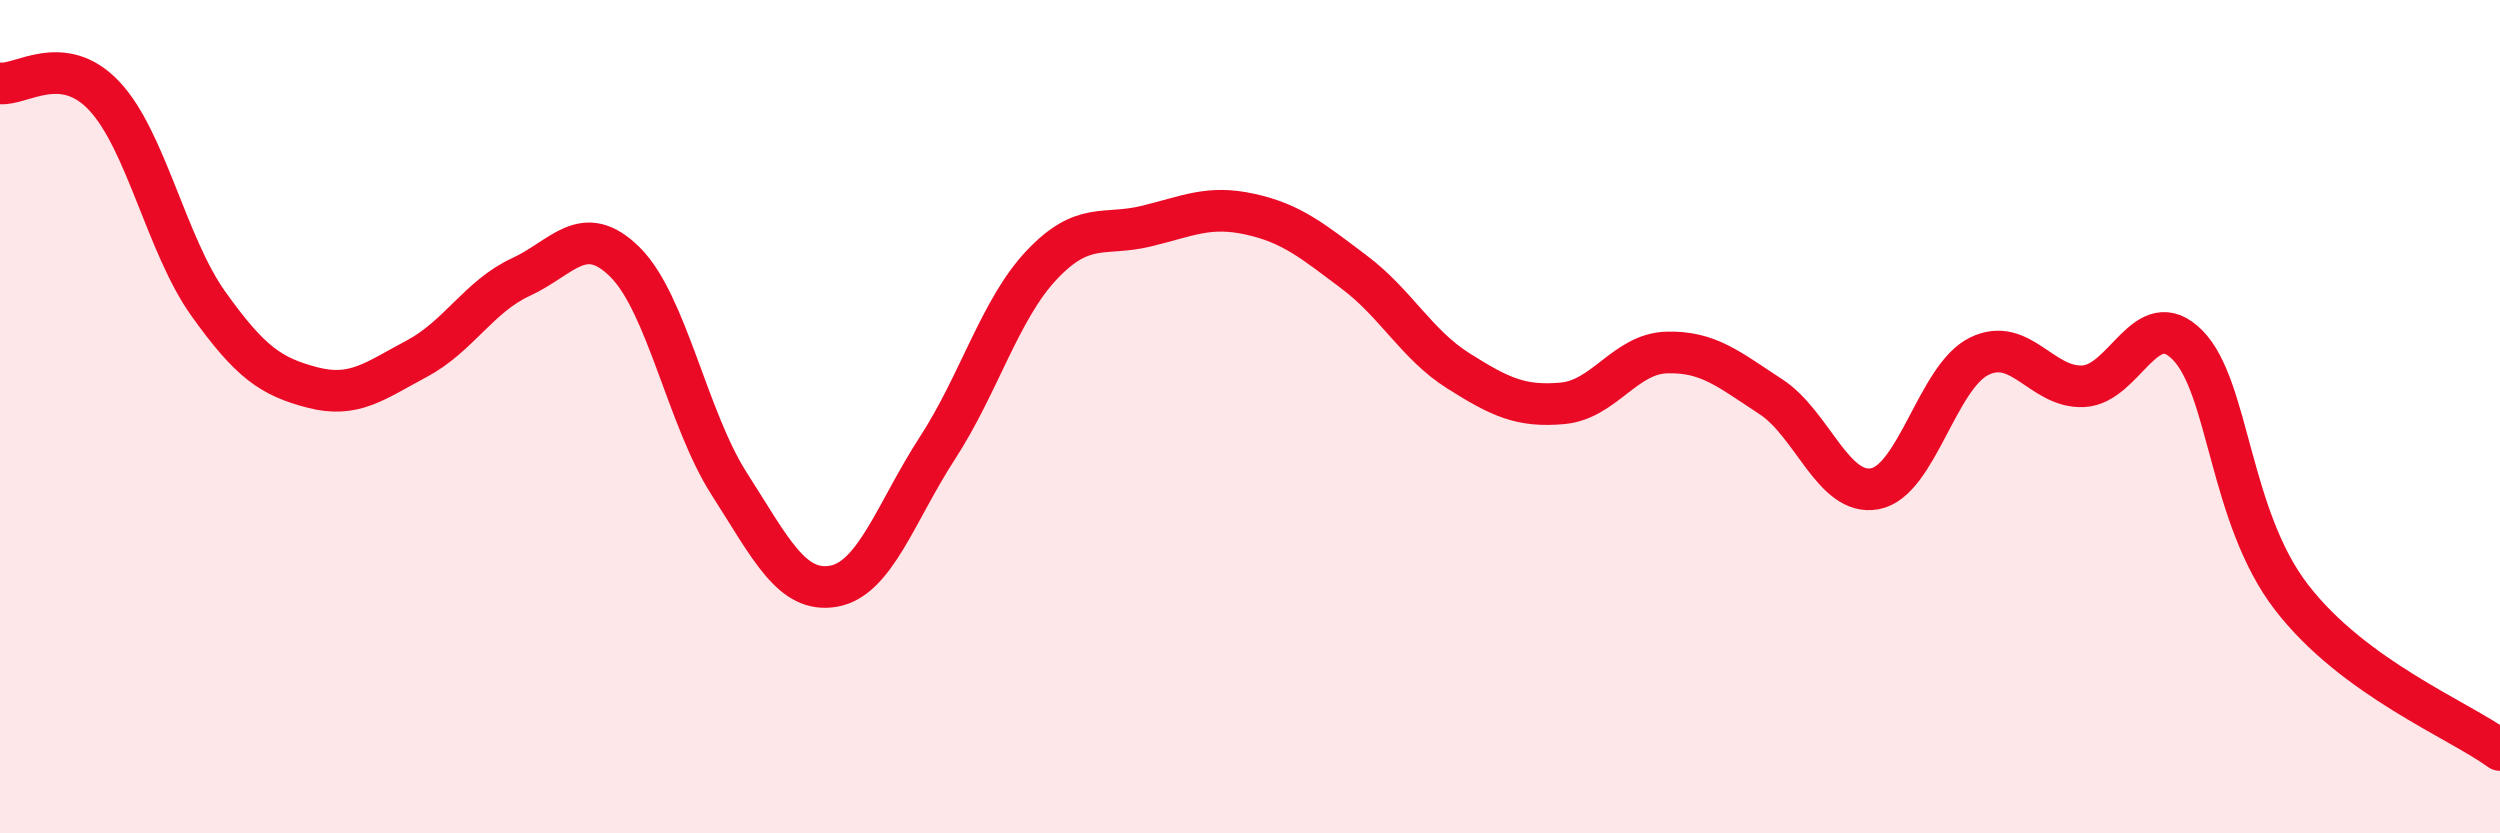
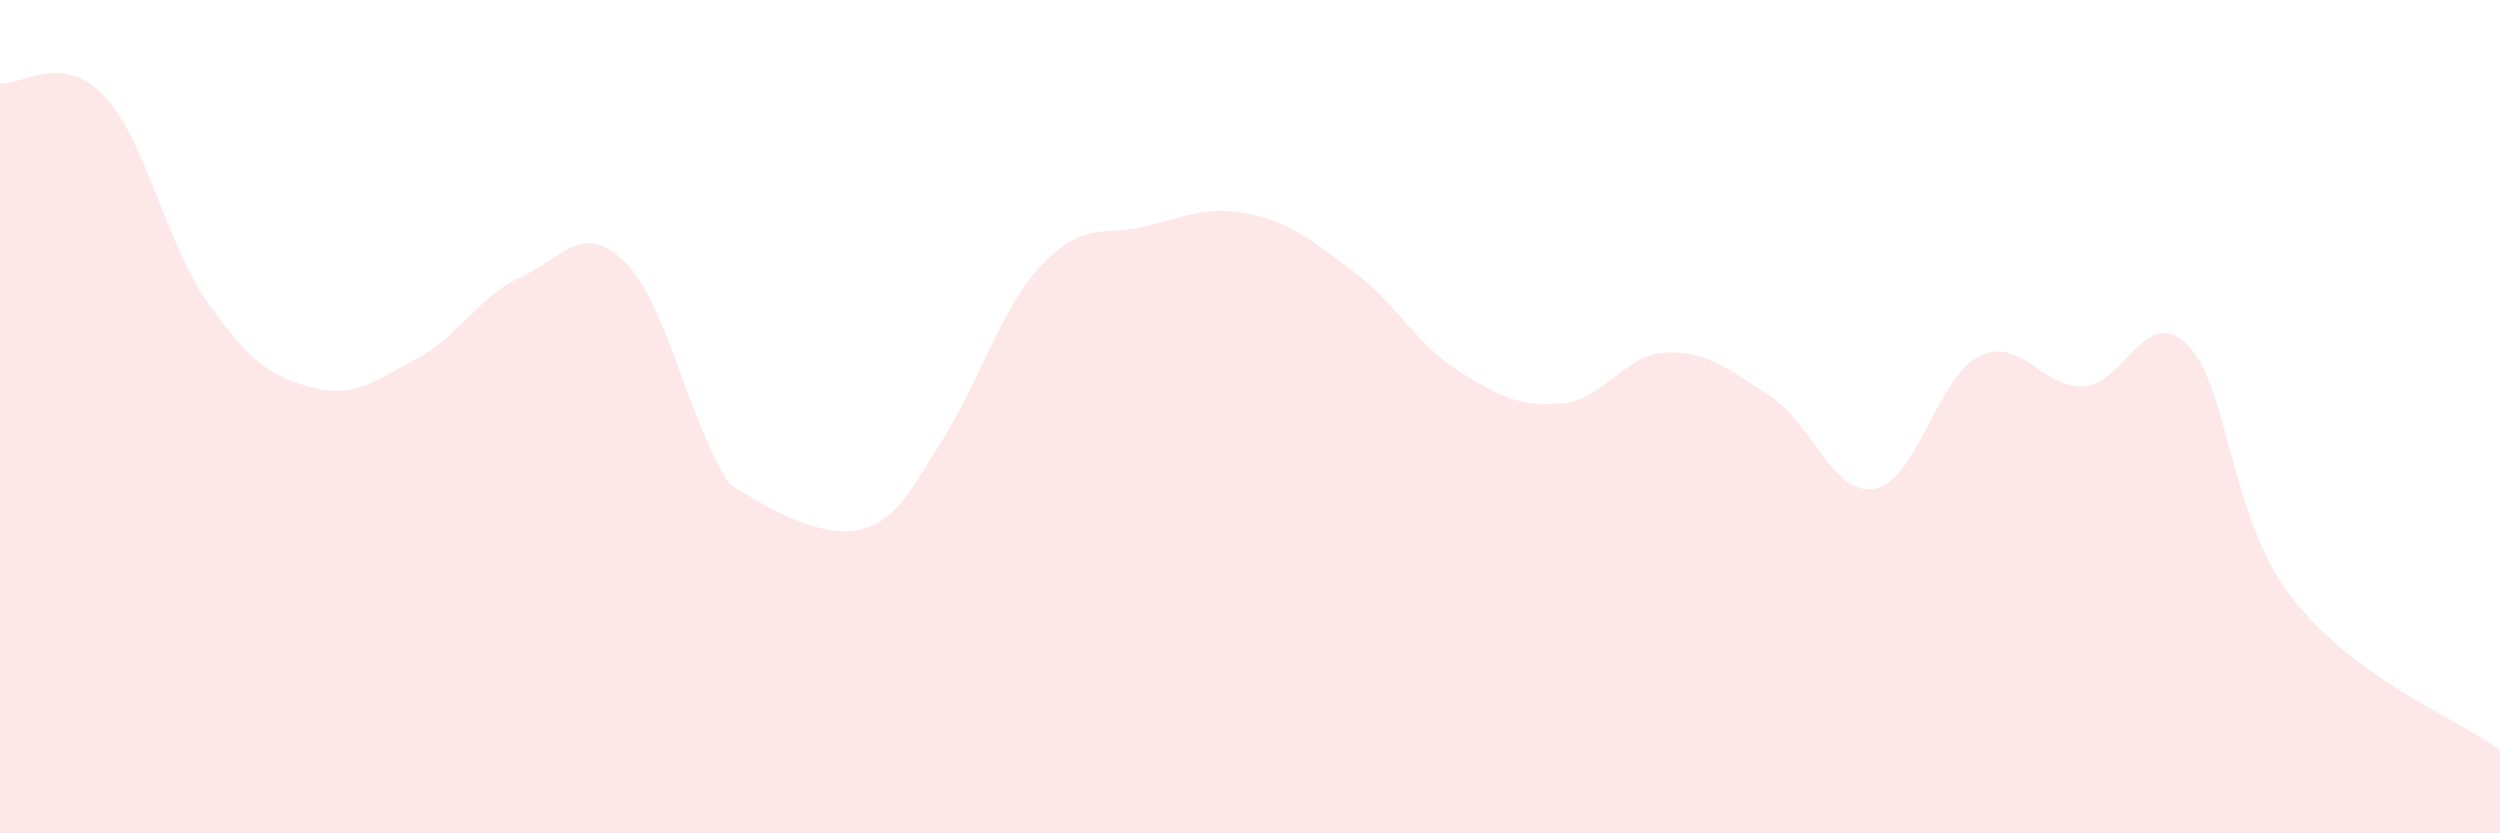
<svg xmlns="http://www.w3.org/2000/svg" width="60" height="20" viewBox="0 0 60 20">
-   <path d="M 0,2 C 0.5,2.06 1.5,1.24 2.5,2.3 C 3.5,3.36 4,5.89 5,7.29 C 6,8.69 6.5,9.04 7.5,9.3 C 8.5,9.56 9,9.14 10,8.61 C 11,8.08 11.5,7.11 12.5,6.65 C 13.5,6.19 14,5.3 15,6.29 C 16,7.28 16.5,10.05 17.5,11.61 C 18.5,13.17 19,14.24 20,14.07 C 21,13.9 21.5,12.29 22.5,10.75 C 23.5,9.21 24,7.42 25,6.36 C 26,5.3 26.5,5.67 27.5,5.43 C 28.5,5.19 29,4.92 30,5.14 C 31,5.36 31.5,5.78 32.5,6.53 C 33.5,7.28 34,8.27 35,8.9 C 36,9.53 36.5,9.77 37.5,9.68 C 38.5,9.59 39,8.49 40,8.46 C 41,8.43 41.5,8.87 42.5,9.52 C 43.5,10.17 44,11.92 45,11.73 C 46,11.54 46.5,9.04 47.5,8.55 C 48.5,8.06 49,9.32 50,9.27 C 51,9.22 51.5,7.27 52.5,8.28 C 53.5,9.29 53.5,12.4 55,14.34 C 56.5,16.28 59,17.27 60,18L60 20L0 20Z" fill="#EB0A25" opacity="0.1" stroke-linecap="round" stroke-linejoin="round" />
-   <path d="M 0,2 C 0.5,2.06 1.5,1.24 2.5,2.3 C 3.5,3.36 4,5.89 5,7.29 C 6,8.69 6.5,9.04 7.5,9.3 C 8.5,9.56 9,9.14 10,8.61 C 11,8.08 11.5,7.11 12.5,6.65 C 13.5,6.19 14,5.3 15,6.29 C 16,7.28 16.5,10.05 17.5,11.61 C 18.5,13.17 19,14.24 20,14.07 C 21,13.9 21.5,12.29 22.5,10.75 C 23.5,9.21 24,7.42 25,6.36 C 26,5.3 26.5,5.67 27.5,5.43 C 28.5,5.19 29,4.92 30,5.14 C 31,5.36 31.5,5.78 32.5,6.53 C 33.5,7.28 34,8.27 35,8.9 C 36,9.53 36.5,9.77 37.5,9.68 C 38.5,9.59 39,8.49 40,8.46 C 41,8.43 41.5,8.87 42.5,9.52 C 43.5,10.17 44,11.92 45,11.73 C 46,11.54 46.5,9.04 47.5,8.55 C 48.5,8.06 49,9.32 50,9.27 C 51,9.22 51.5,7.27 52.5,8.28 C 53.5,9.29 53.5,12.4 55,14.34 C 56.5,16.28 59,17.27 60,18" stroke="#EB0A25" stroke-width="1" fill="none" stroke-linecap="round" stroke-linejoin="round" />
+   <path d="M 0,2 C 0.5,2.06 1.5,1.24 2.5,2.3 C 3.5,3.36 4,5.89 5,7.29 C 6,8.69 6.5,9.04 7.5,9.3 C 8.5,9.56 9,9.14 10,8.61 C 11,8.08 11.5,7.11 12.5,6.65 C 13.5,6.19 14,5.3 15,6.29 C 16,7.28 16.5,10.05 17.5,11.61 C 21,13.9 21.5,12.29 22.5,10.75 C 23.5,9.21 24,7.42 25,6.36 C 26,5.3 26.5,5.67 27.5,5.43 C 28.5,5.19 29,4.92 30,5.14 C 31,5.36 31.5,5.78 32.5,6.53 C 33.5,7.28 34,8.27 35,8.9 C 36,9.53 36.5,9.77 37.5,9.68 C 38.5,9.59 39,8.49 40,8.46 C 41,8.43 41.5,8.87 42.5,9.52 C 43.5,10.17 44,11.92 45,11.73 C 46,11.54 46.5,9.04 47.5,8.55 C 48.5,8.06 49,9.32 50,9.27 C 51,9.22 51.5,7.27 52.5,8.28 C 53.5,9.29 53.5,12.4 55,14.34 C 56.5,16.28 59,17.27 60,18L60 20L0 20Z" fill="#EB0A25" opacity="0.1" stroke-linecap="round" stroke-linejoin="round" />
</svg>